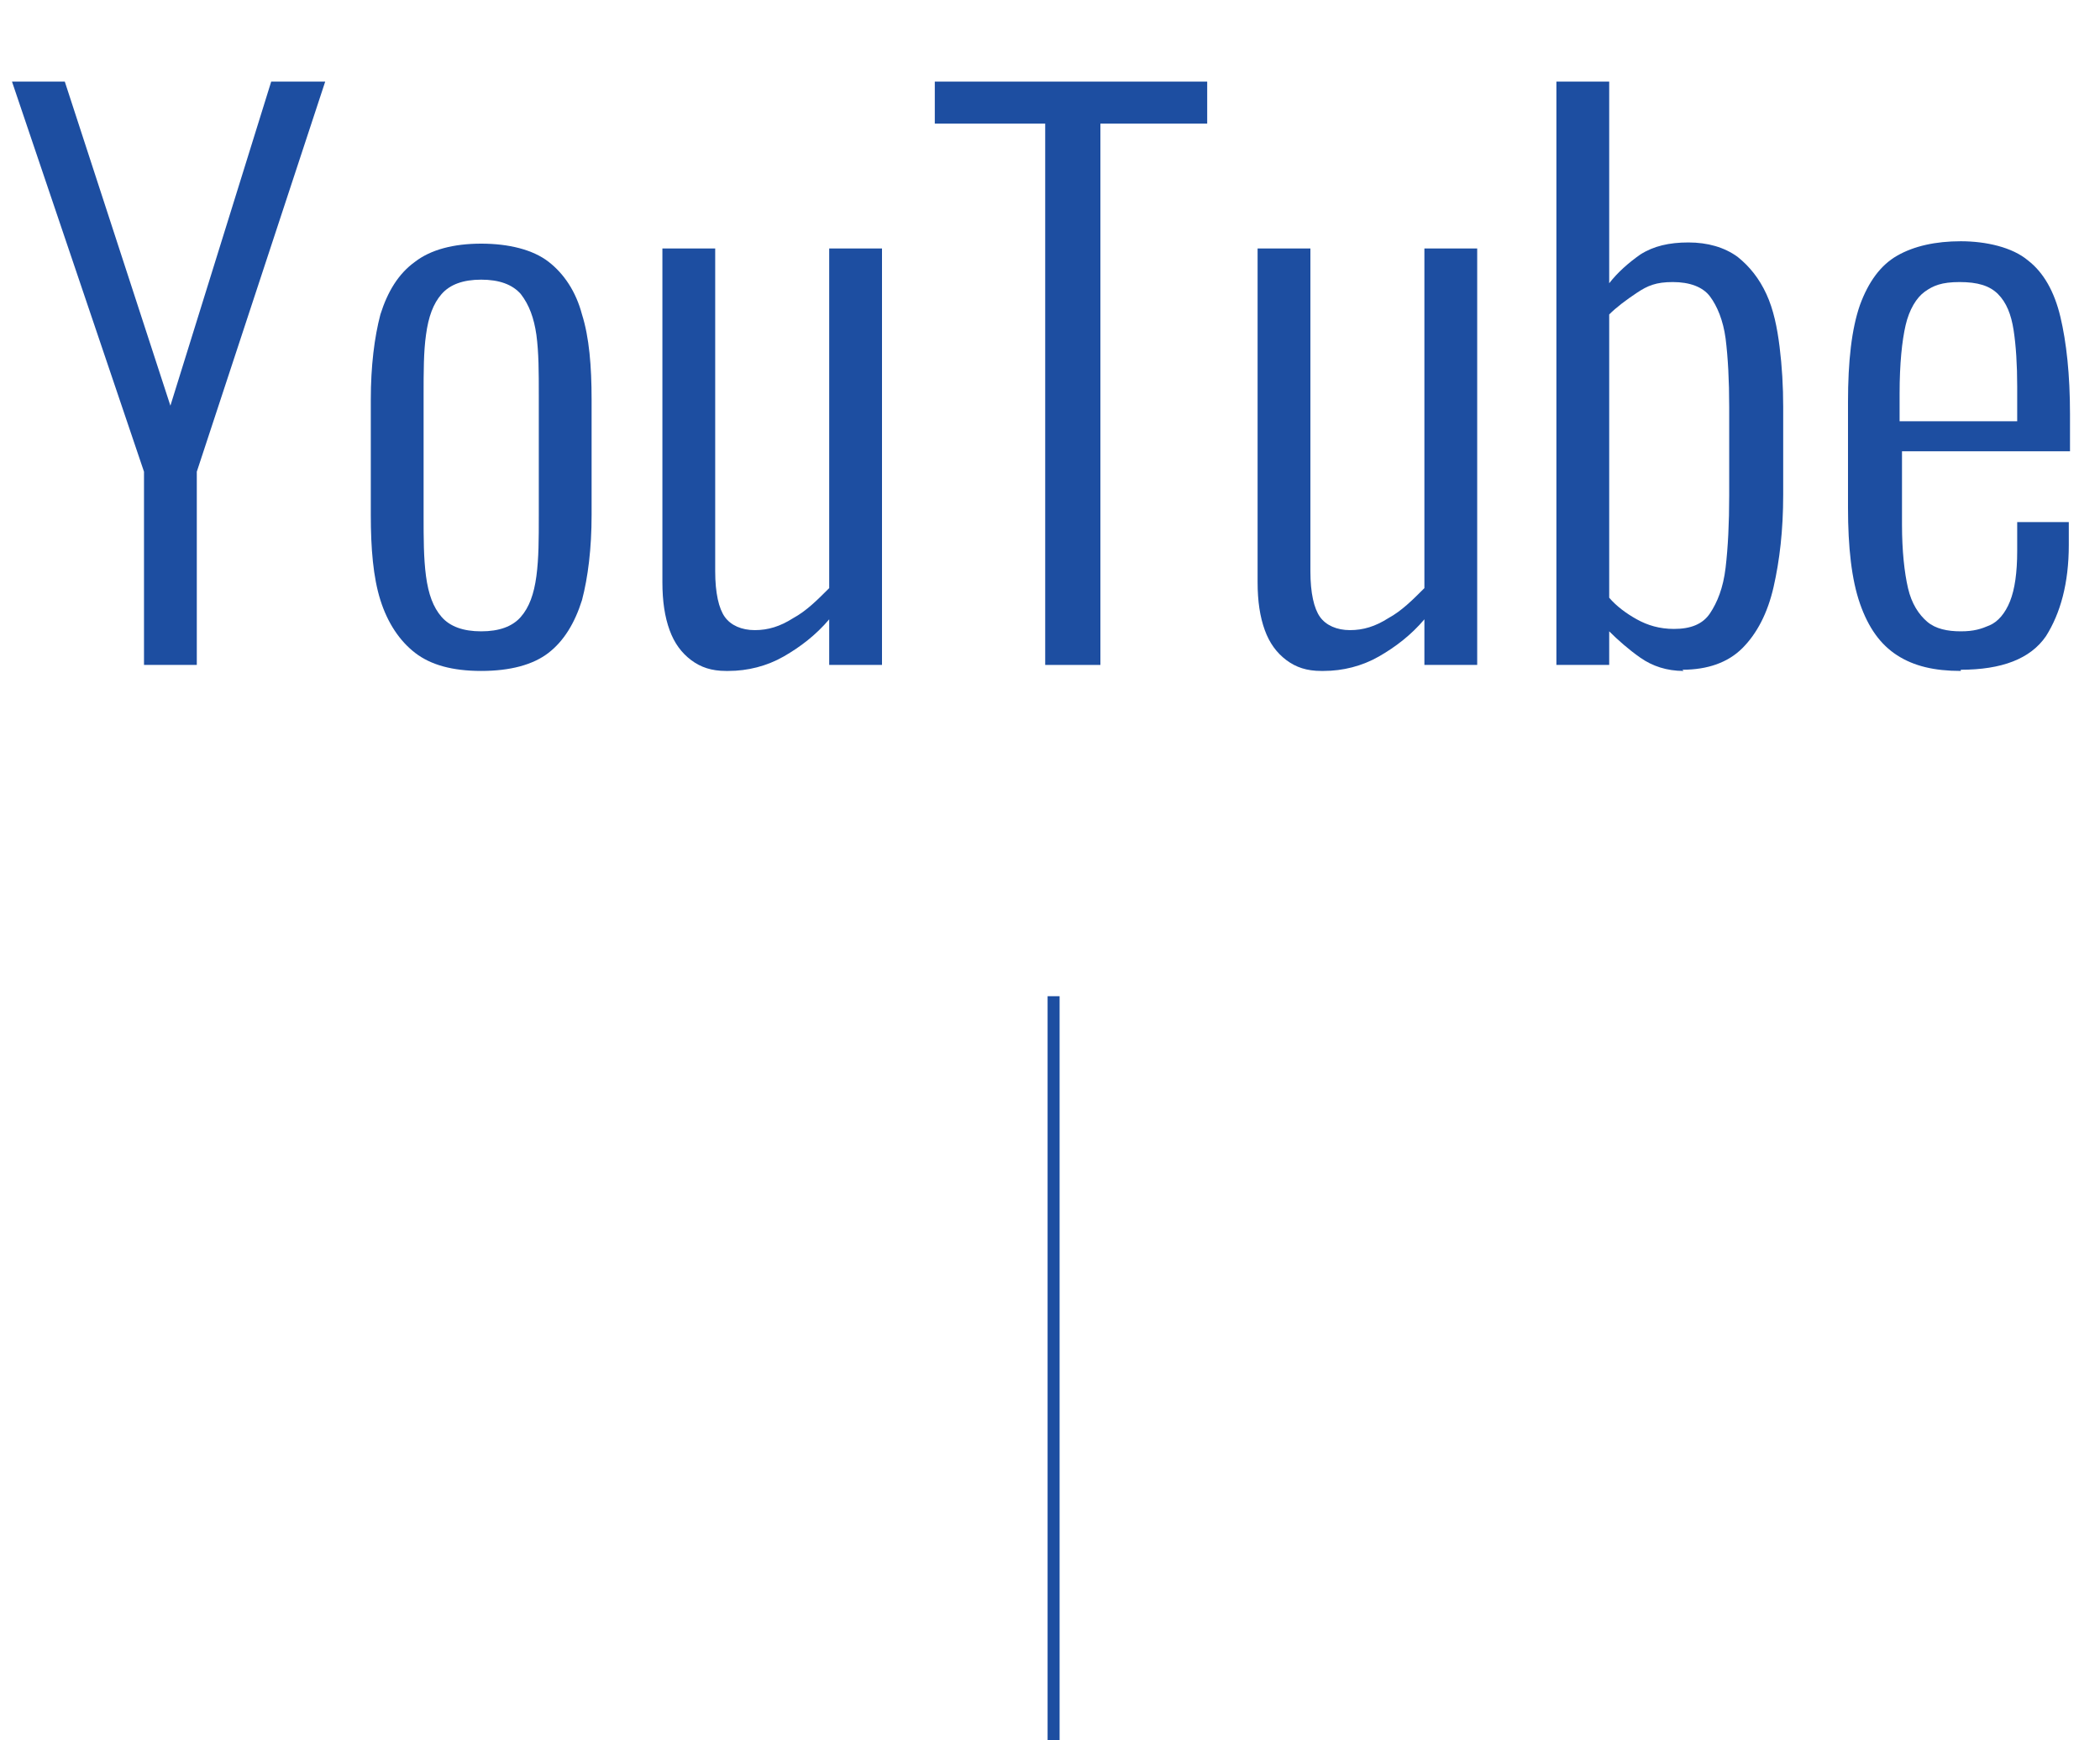
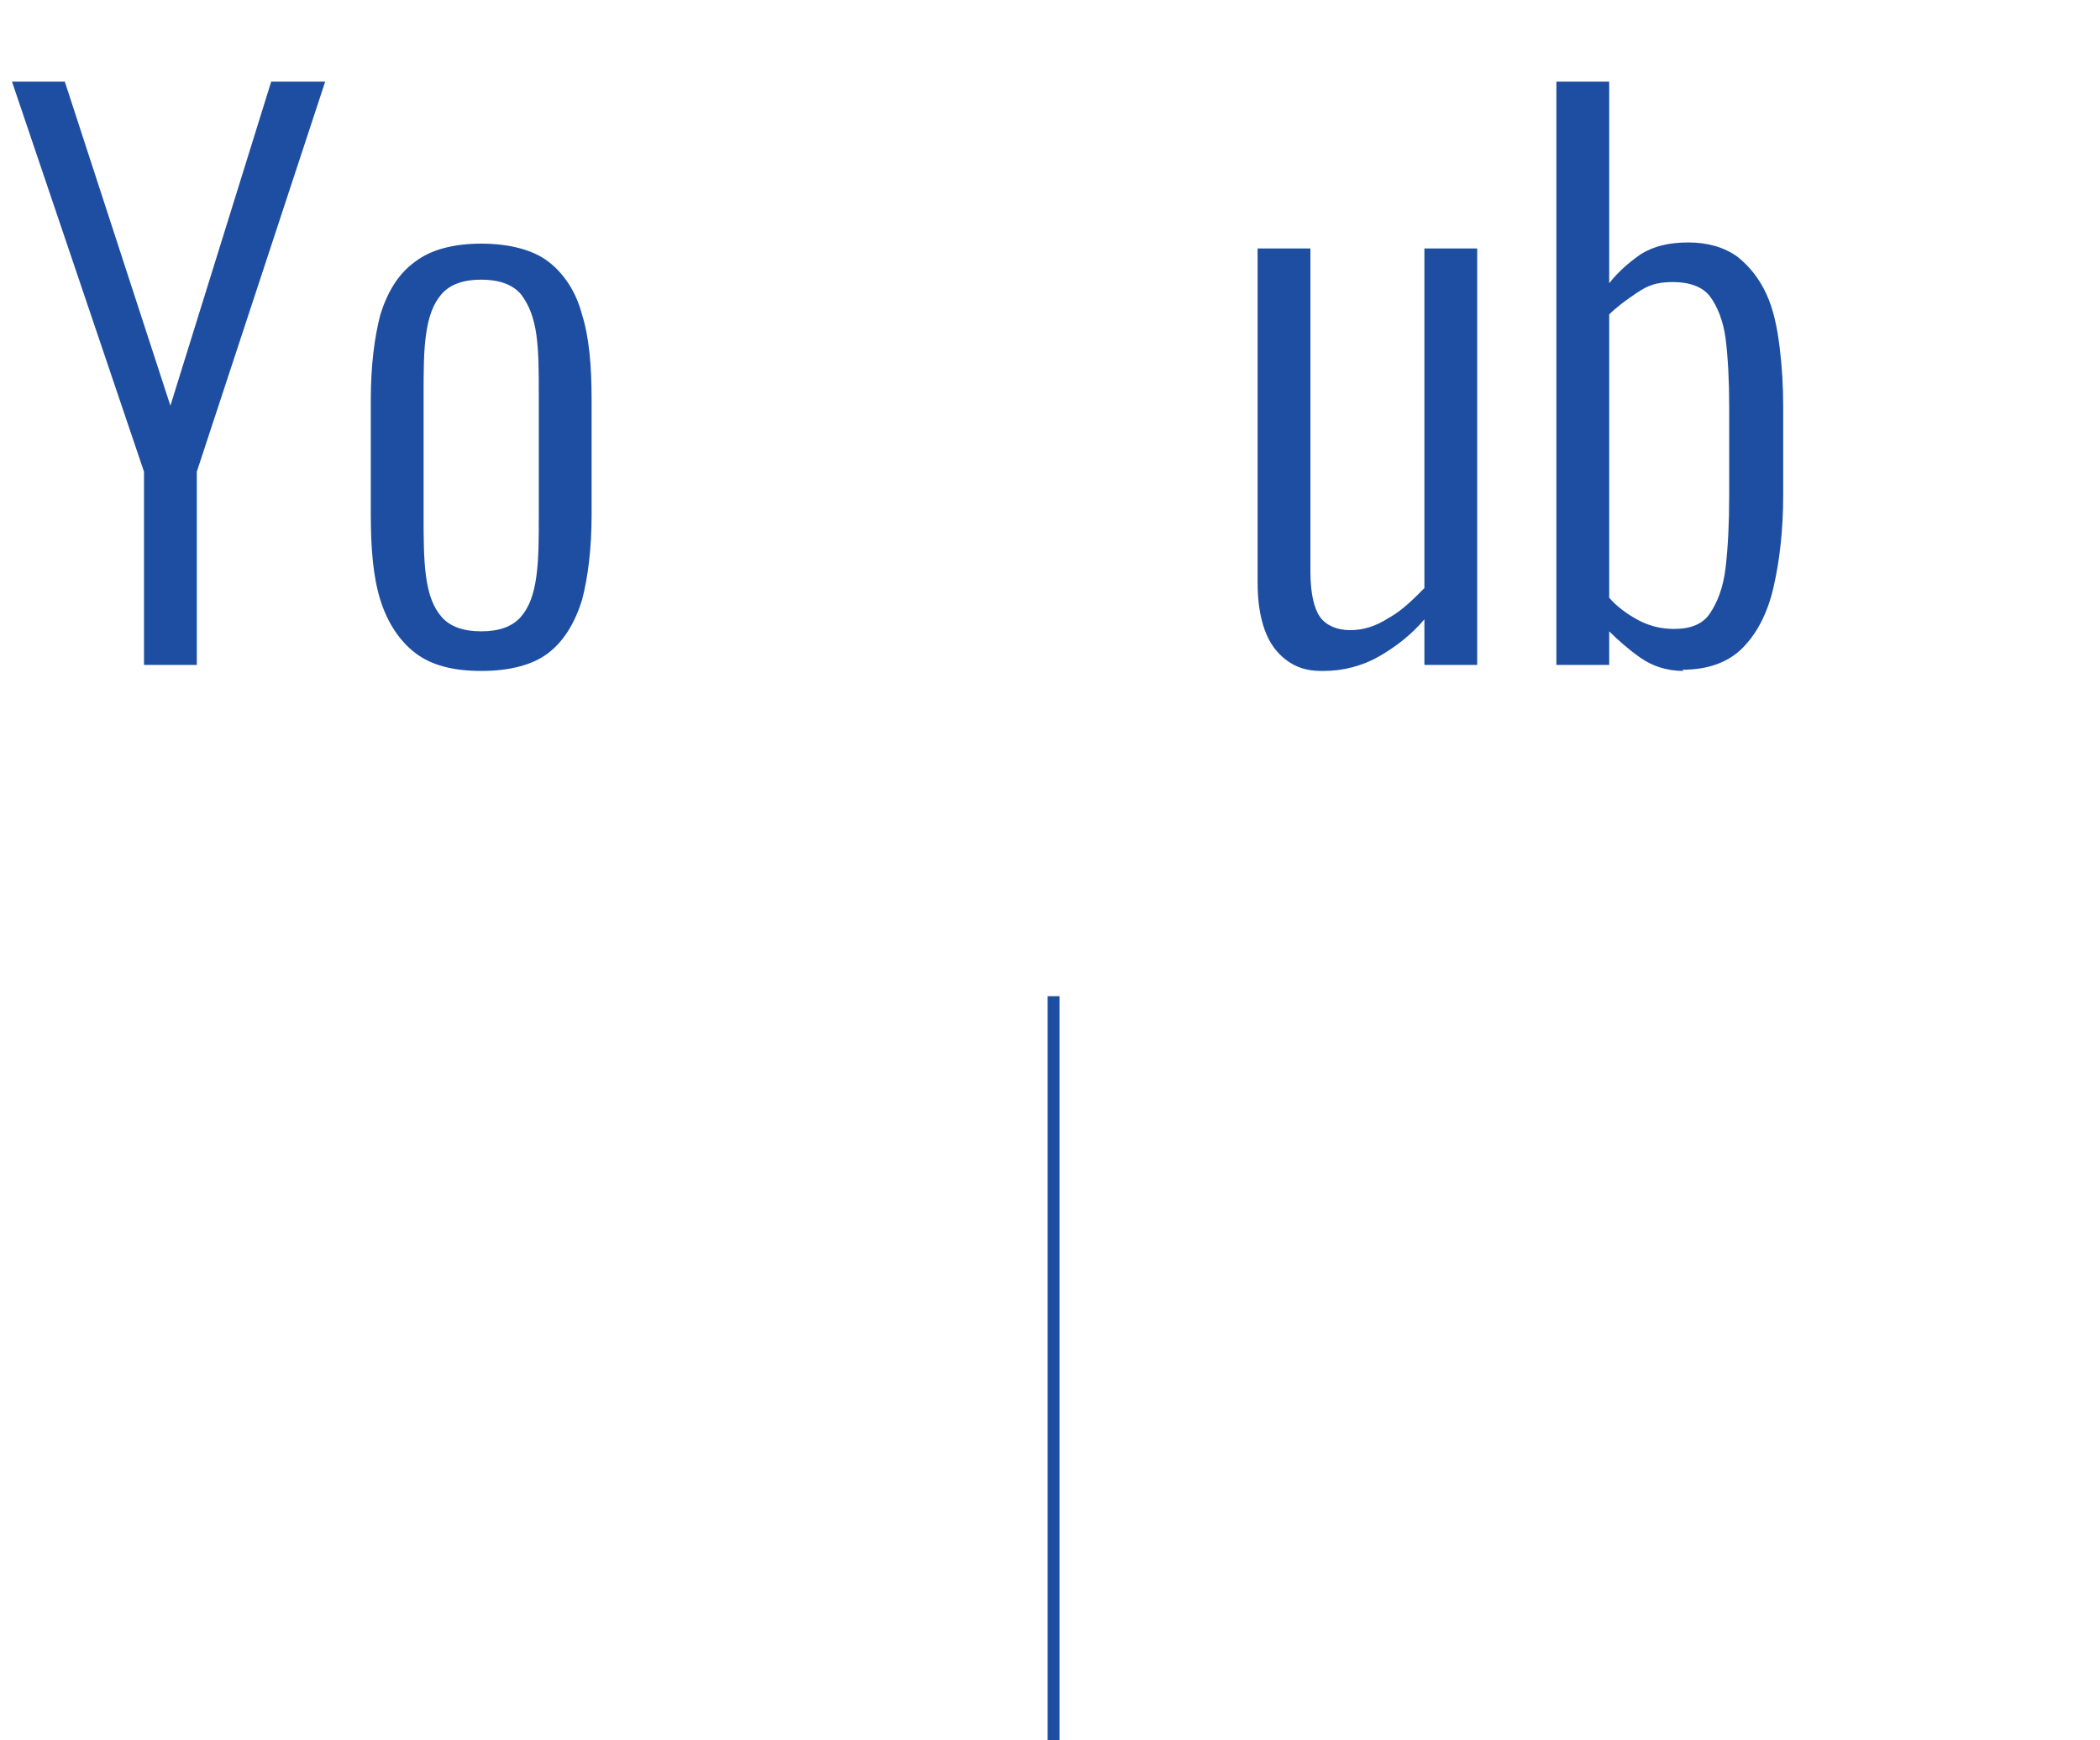
<svg xmlns="http://www.w3.org/2000/svg" version="1.1" viewBox="0 0 175 145">
  <g>
    <g id="contents">
      <g>
        <g>
          <path d="M12,55.4v-16.1L1,6.8h4.4l8.8,27L22.6,6.8h4.5l-10.7,32.5v16.1h-4.4Z" fill="#1d4ea1" />
          <path d="M40.1,55.9c-2.4,0-4.2-.5-5.5-1.5-1.3-1-2.3-2.5-2.9-4.4-.6-1.9-.8-4.3-.8-7.1v-9.6c0-2.8.3-5.2.8-7.1.6-1.9,1.5-3.4,2.9-4.4,1.3-1,3.2-1.5,5.5-1.5s4.3.5,5.6,1.5c1.3,1,2.3,2.5,2.8,4.4.6,1.9.8,4.3.8,7.1v9.6c0,2.8-.3,5.2-.8,7.1-.6,1.9-1.5,3.4-2.8,4.4-1.3,1-3.2,1.5-5.6,1.5ZM40.1,52.6c1.5,0,2.6-.4,3.3-1.2.7-.8,1.1-1.9,1.3-3.4.2-1.5.2-3.1.2-5v-10.1c0-1.9,0-3.5-.2-5-.2-1.4-.6-2.5-1.3-3.4-.7-.8-1.8-1.2-3.3-1.2s-2.6.4-3.3,1.2c-.7.8-1.1,1.9-1.3,3.4-.2,1.4-.2,3.1-.2,5v10.1c0,1.8,0,3.5.2,5,.2,1.5.6,2.6,1.3,3.4.7.8,1.8,1.2,3.3,1.2Z" fill="#1d4ea1" />
-           <path d="M60.5,55.9c-1.2,0-2.1-.3-2.9-.9-.8-.6-1.4-1.4-1.8-2.5s-.6-2.4-.6-4v-27.8h4.4v26.9c0,1.8.3,3.1.8,3.8.5.7,1.4,1.1,2.5,1.1s2.1-.3,3.2-1c1.1-.6,2-1.5,3-2.5v-28.3h4.4v34.7h-4.4v-3.8c-1.1,1.3-2.4,2.3-3.8,3.1s-3,1.2-4.6,1.2Z" fill="#1d4ea1" />
-           <path d="M87.1,55.4V10.3h-9.2v-3.5h22.7v3.5h-8.9v45.1h-4.6Z" fill="#1d4ea1" />
          <path d="M110.1,55.9c-1.2,0-2.1-.3-2.9-.9-.8-.6-1.4-1.4-1.8-2.5s-.6-2.4-.6-4v-27.8h4.4v26.9c0,1.8.3,3.1.8,3.8.5.7,1.4,1.1,2.5,1.1s2.1-.3,3.2-1c1.1-.6,2-1.5,3-2.5v-28.3h4.4v34.7h-4.4v-3.8c-1.1,1.3-2.4,2.3-3.8,3.1s-3,1.2-4.6,1.2Z" fill="#1d4ea1" />
          <path d="M140.3,55.9c-1.4,0-2.6-.4-3.6-1.1s-1.9-1.5-2.6-2.2v2.8h-4.4V6.8h4.4v16.8c.7-.9,1.6-1.7,2.6-2.4,1.1-.7,2.4-1,4-1s3,.4,4.1,1.2c1,.8,1.8,1.8,2.4,3.1.6,1.3.9,2.8,1.1,4.4.2,1.6.3,3.3.3,5v7.3c0,3-.3,5.5-.8,7.7-.5,2.2-1.4,3.9-2.6,5.1-1.2,1.2-2.9,1.8-5,1.8ZM139.5,52.4c1.4,0,2.4-.4,3-1.3s1.1-2.1,1.3-3.8c.2-1.7.3-3.7.3-6v-7.4c0-2.2-.1-4.1-.3-5.7-.2-1.5-.7-2.7-1.3-3.5s-1.7-1.2-3.1-1.2-2.1.3-3,.9c-.9.6-1.7,1.2-2.3,1.8v23.6c.6.7,1.4,1.3,2.3,1.8.9.5,1.9.8,3.1.8Z" fill="#1d4ea1" />
-           <path d="M163.4,55.9c-2.2,0-3.9-.4-5.3-1.3s-2.4-2.3-3.1-4.3c-.7-2-1-4.7-1-8v-8.8c0-3.4.3-6.1,1-8.1.7-1.9,1.7-3.3,3.1-4.1,1.4-.8,3.2-1.2,5.3-1.2s4.3.5,5.6,1.6c1.3,1,2.2,2.6,2.7,4.7.5,2.1.8,4.8.8,8.1v3.1h-14v6.1c0,2.2.2,4,.5,5.3s.9,2.2,1.6,2.8c.7.6,1.7.8,2.8.8s1.7-.2,2.4-.5,1.3-1,1.7-2c.4-1,.6-2.4.6-4.2v-2.4h4.3v1.9c0,3.2-.7,5.7-1.9,7.6-1.3,1.9-3.7,2.8-7.1,2.8ZM158.4,35.1h9.7v-2.9c0-1.8-.1-3.4-.3-4.7-.2-1.3-.6-2.3-1.3-3-.7-.7-1.7-1-3.2-1s-2.2.3-2.9.8c-.7.5-1.3,1.5-1.6,2.8s-.5,3.2-.5,5.7v2.3Z" fill="#1d4ea1" />
        </g>
        <line x1="87.8" y1="83" x2="87.8" y2="145" fill="none" stroke="#1d4ea1" stroke-miterlimit="10" />
      </g>
    </g>
  </g>
</svg>